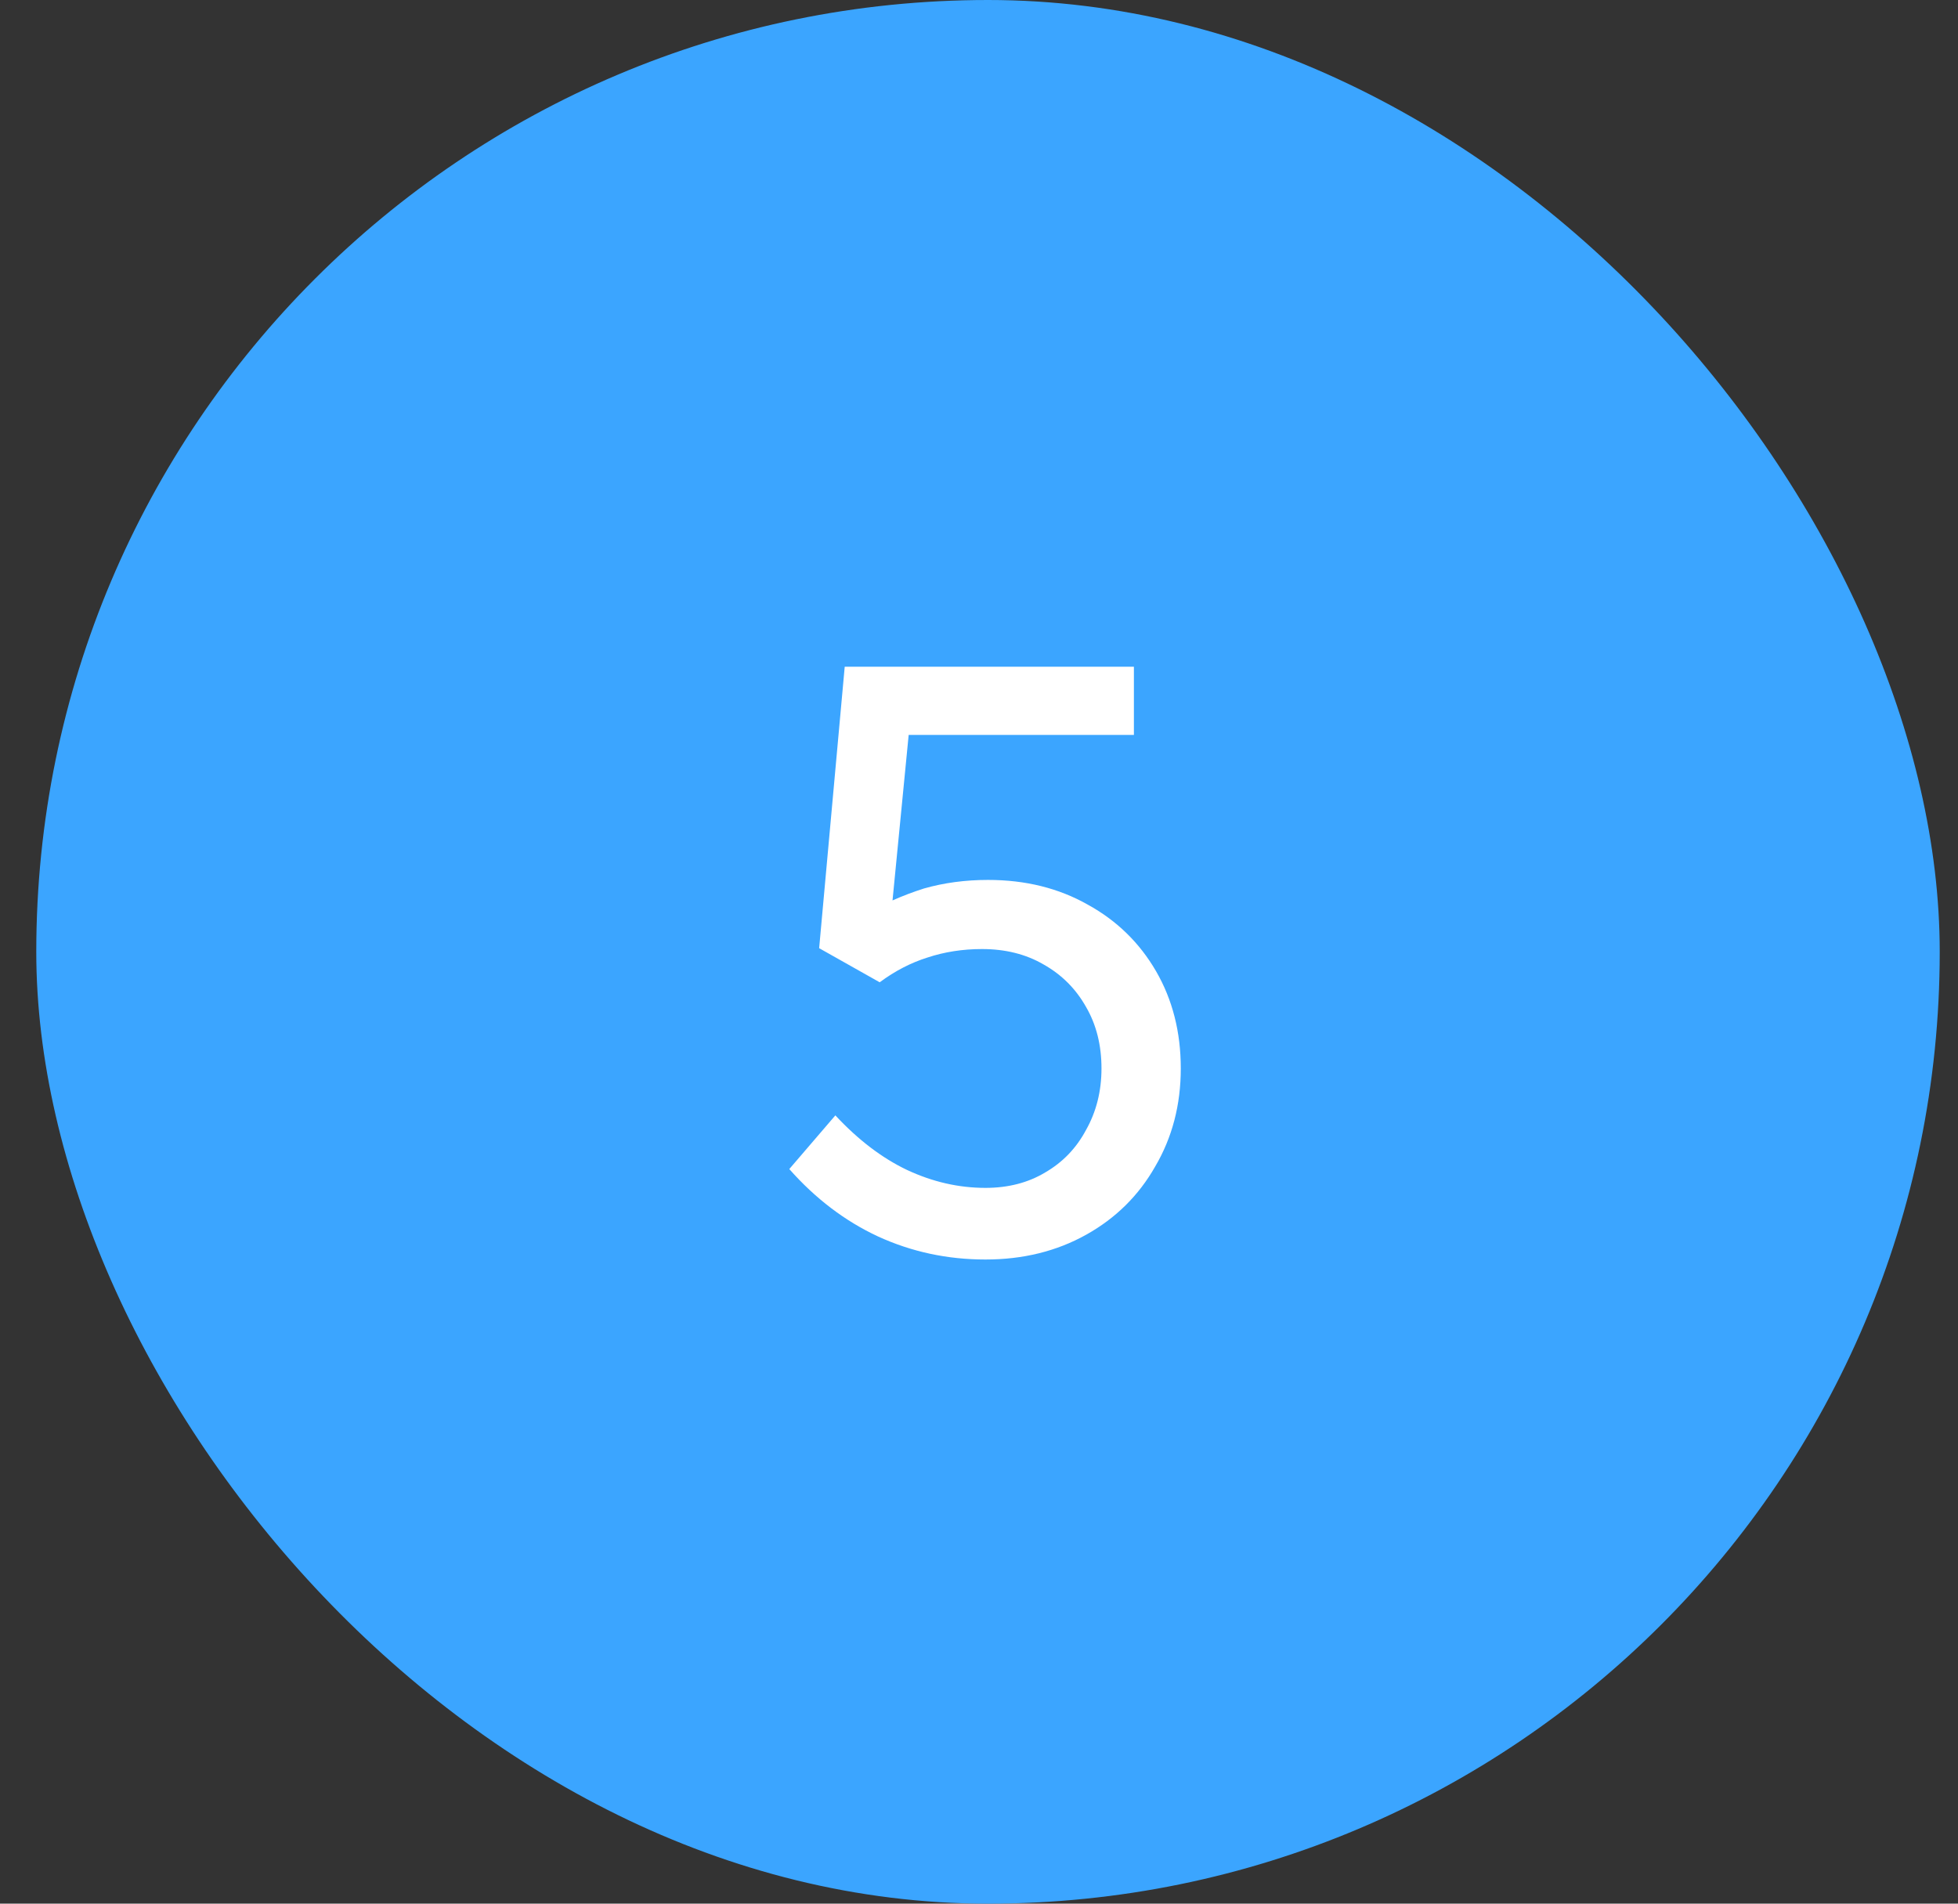
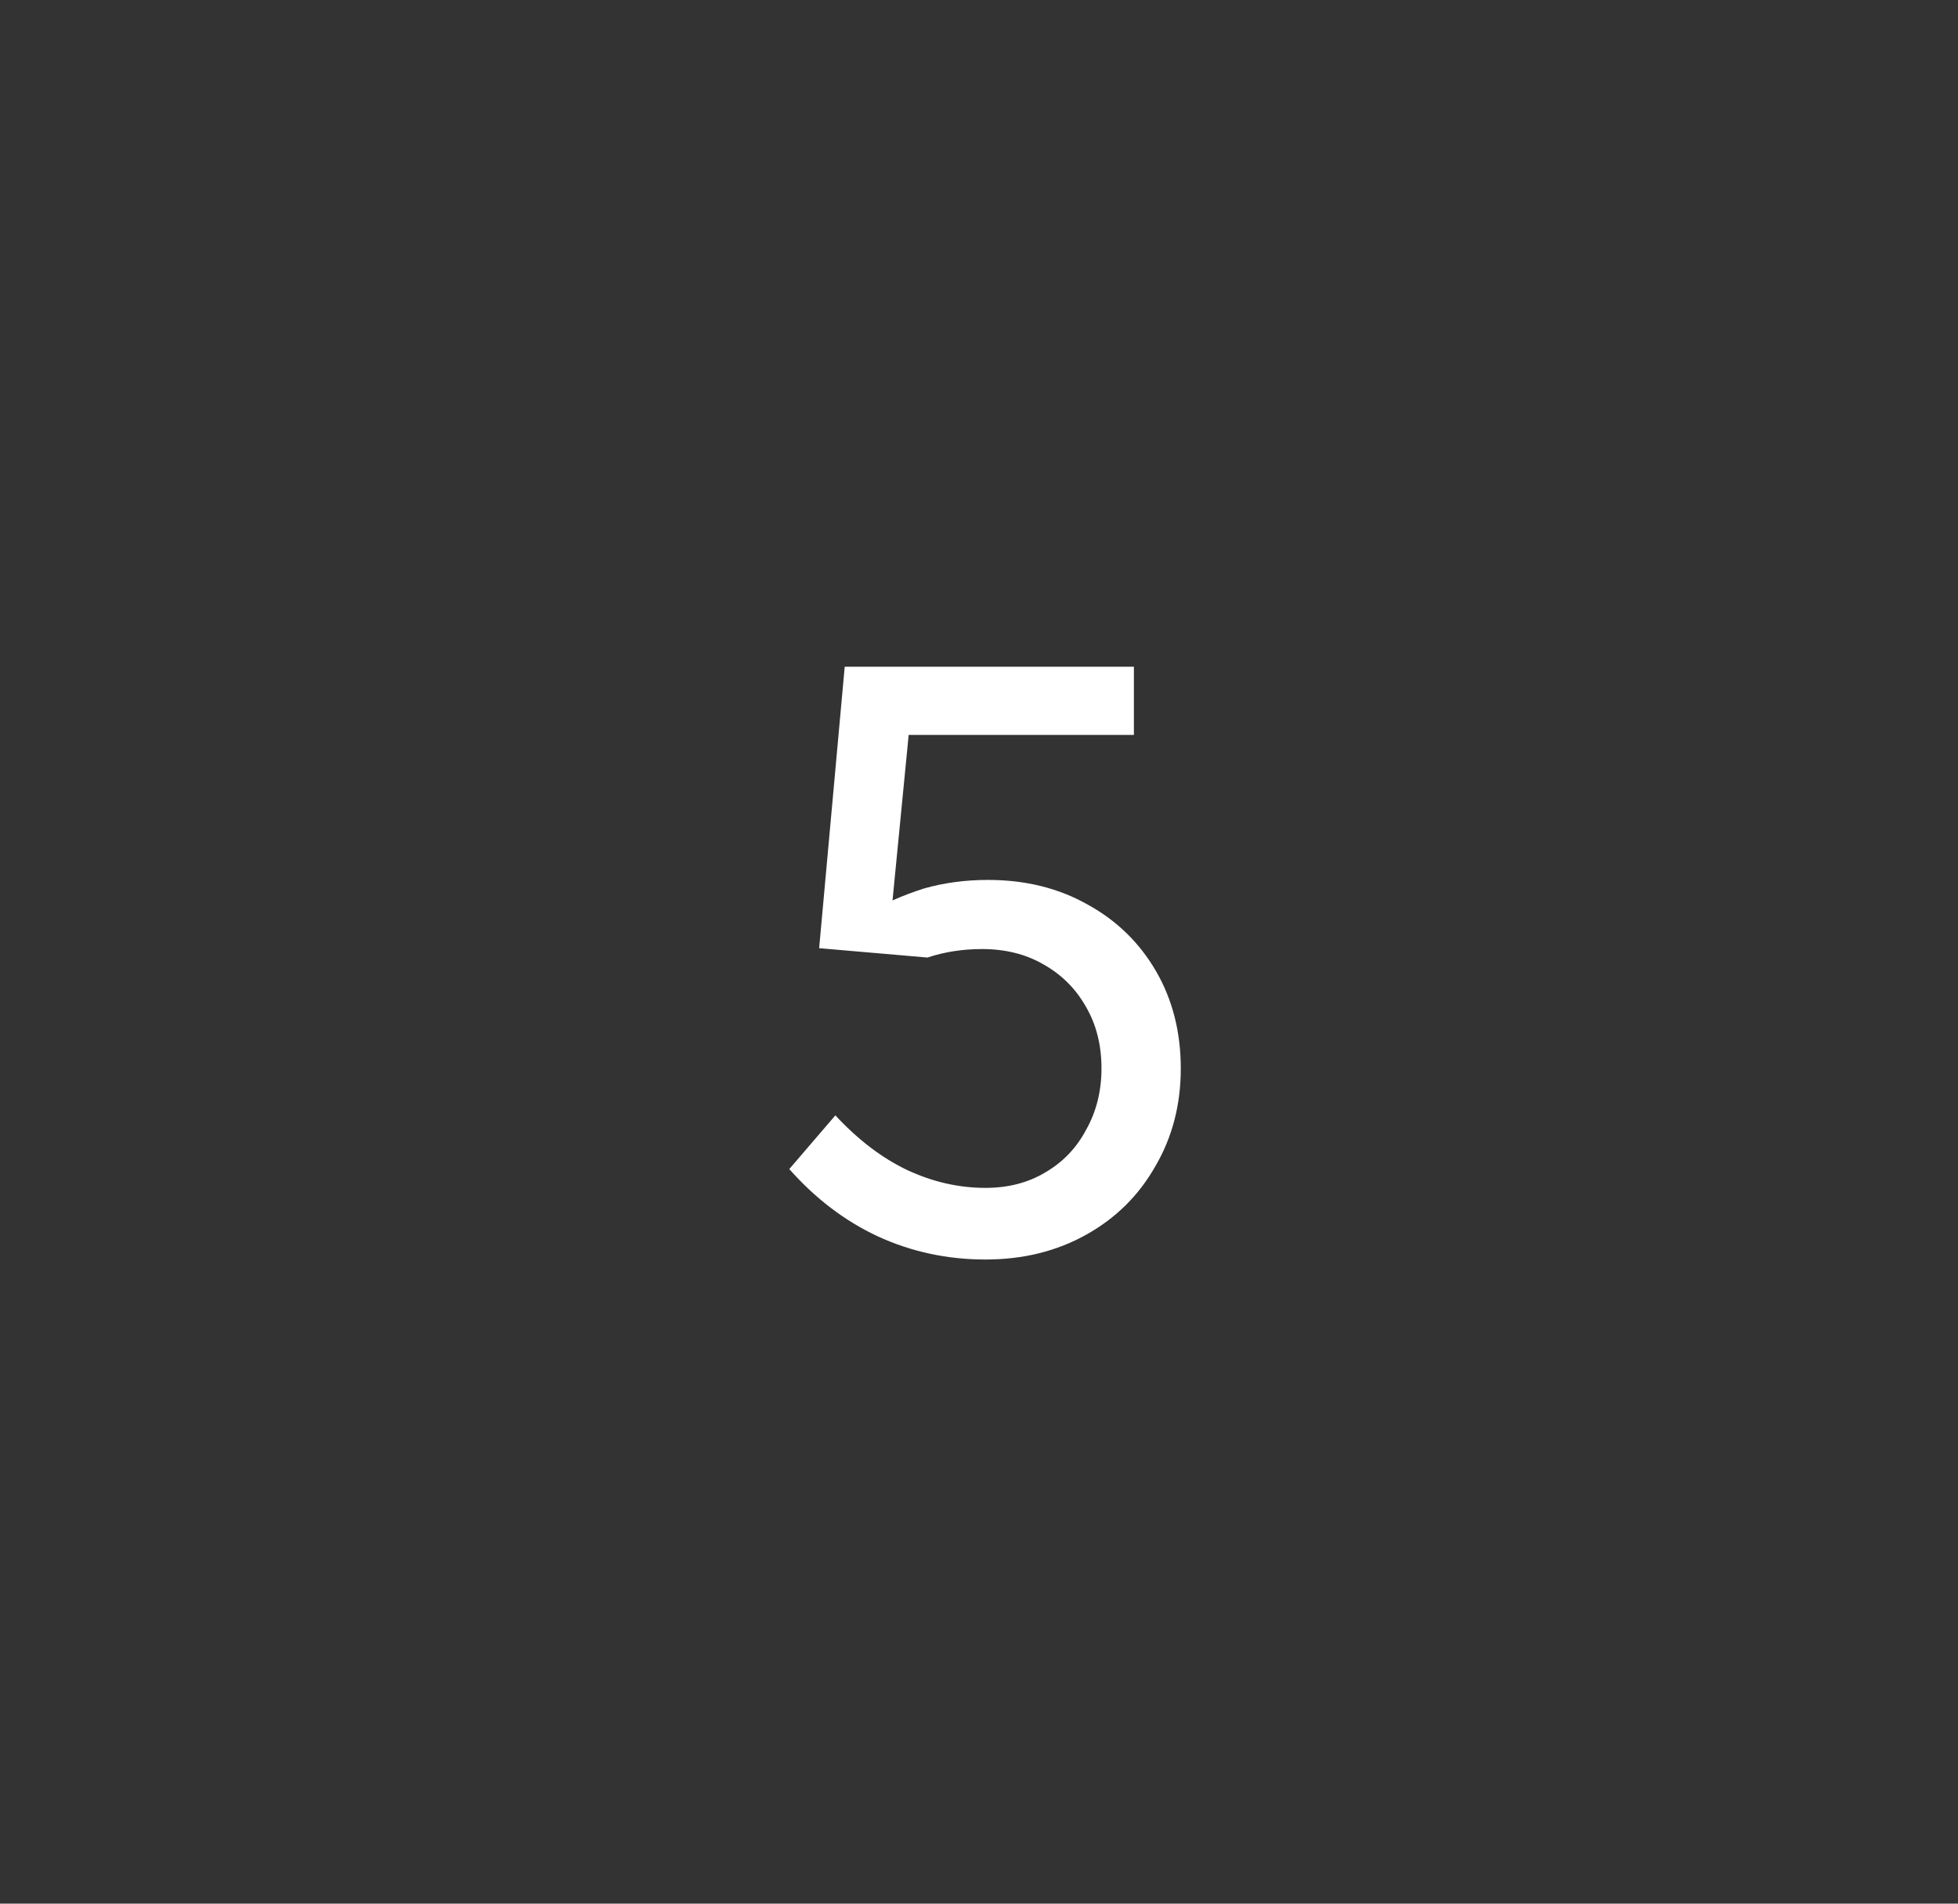
<svg xmlns="http://www.w3.org/2000/svg" width="36" height="35" viewBox="0 0 36 35" fill="none">
  <rect x="0" y="0" width="36" height="35" fill="#333333" stroke="none" />
-   <rect x="0.667" width="34.997" height="35" rx="17.498" fill="#3BA5FF" />
-   <path d="M16.707 13.512L16.41 16.555C16.598 16.471 16.791 16.398 16.99 16.335C17.356 16.231 17.748 16.178 18.166 16.178C18.856 16.178 19.467 16.33 20.001 16.633C20.534 16.926 20.952 17.334 21.255 17.856C21.558 18.379 21.71 18.975 21.71 19.644C21.71 20.313 21.553 20.914 21.239 21.448C20.936 21.981 20.513 22.399 19.969 22.702C19.426 23.005 18.809 23.157 18.119 23.157C17.418 23.157 16.76 23.016 16.143 22.733C15.537 22.451 14.993 22.038 14.512 21.494L15.359 20.507C15.777 20.956 16.216 21.291 16.676 21.51C17.146 21.73 17.627 21.84 18.119 21.84C18.537 21.84 18.903 21.745 19.216 21.557C19.541 21.369 19.791 21.108 19.969 20.773C20.157 20.439 20.252 20.062 20.252 19.644C20.252 19.215 20.157 18.839 19.969 18.515C19.781 18.18 19.52 17.919 19.185 17.731C18.861 17.543 18.485 17.449 18.056 17.449C17.701 17.449 17.366 17.501 17.052 17.605C16.749 17.7 16.456 17.851 16.174 18.06L15.061 17.433L15.531 12.258H20.848V13.512H16.707Z" fill="white" />
+   <path d="M16.707 13.512L16.41 16.555C16.598 16.471 16.791 16.398 16.99 16.335C17.356 16.231 17.748 16.178 18.166 16.178C18.856 16.178 19.467 16.33 20.001 16.633C20.534 16.926 20.952 17.334 21.255 17.856C21.558 18.379 21.71 18.975 21.71 19.644C21.71 20.313 21.553 20.914 21.239 21.448C20.936 21.981 20.513 22.399 19.969 22.702C19.426 23.005 18.809 23.157 18.119 23.157C17.418 23.157 16.76 23.016 16.143 22.733C15.537 22.451 14.993 22.038 14.512 21.494L15.359 20.507C15.777 20.956 16.216 21.291 16.676 21.51C17.146 21.73 17.627 21.84 18.119 21.84C18.537 21.84 18.903 21.745 19.216 21.557C19.541 21.369 19.791 21.108 19.969 20.773C20.157 20.439 20.252 20.062 20.252 19.644C20.252 19.215 20.157 18.839 19.969 18.515C19.781 18.18 19.52 17.919 19.185 17.731C18.861 17.543 18.485 17.449 18.056 17.449C17.701 17.449 17.366 17.501 17.052 17.605L15.061 17.433L15.531 12.258H20.848V13.512H16.707Z" fill="white" />
</svg>